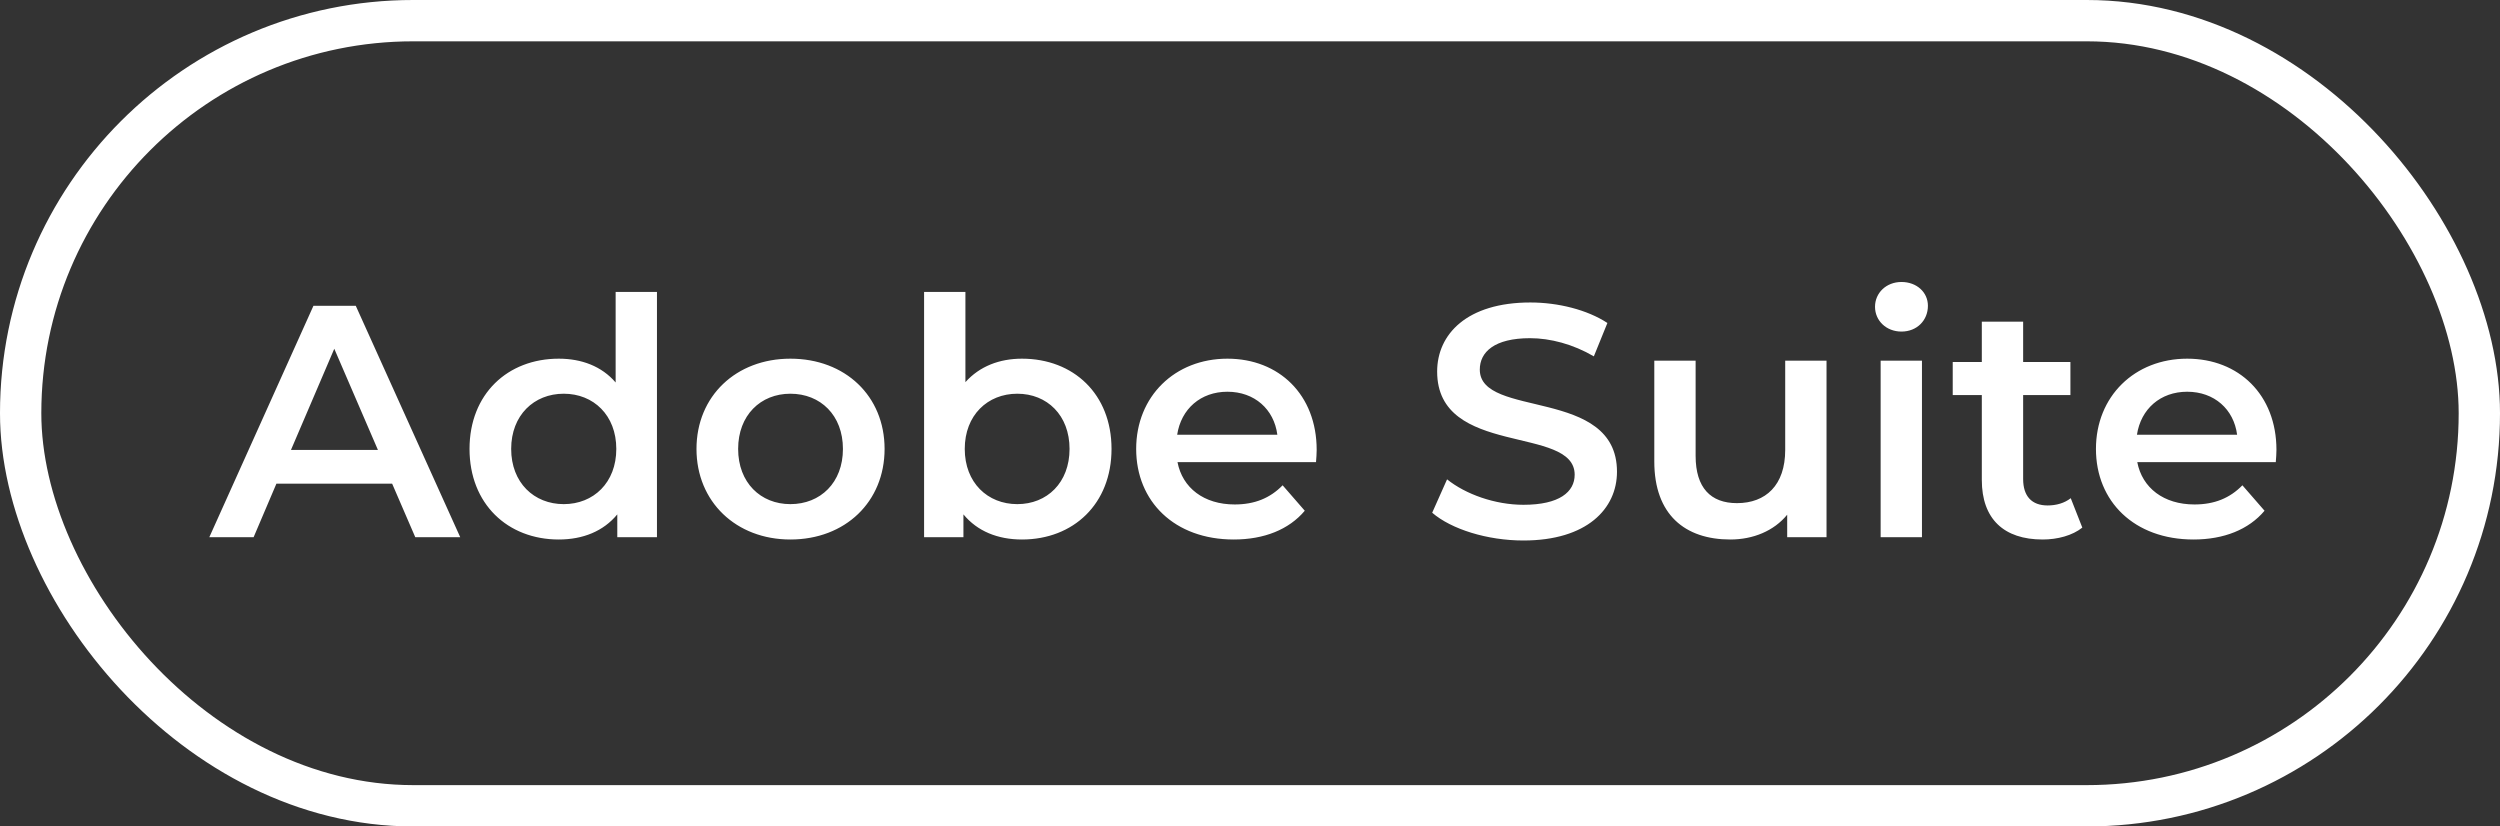
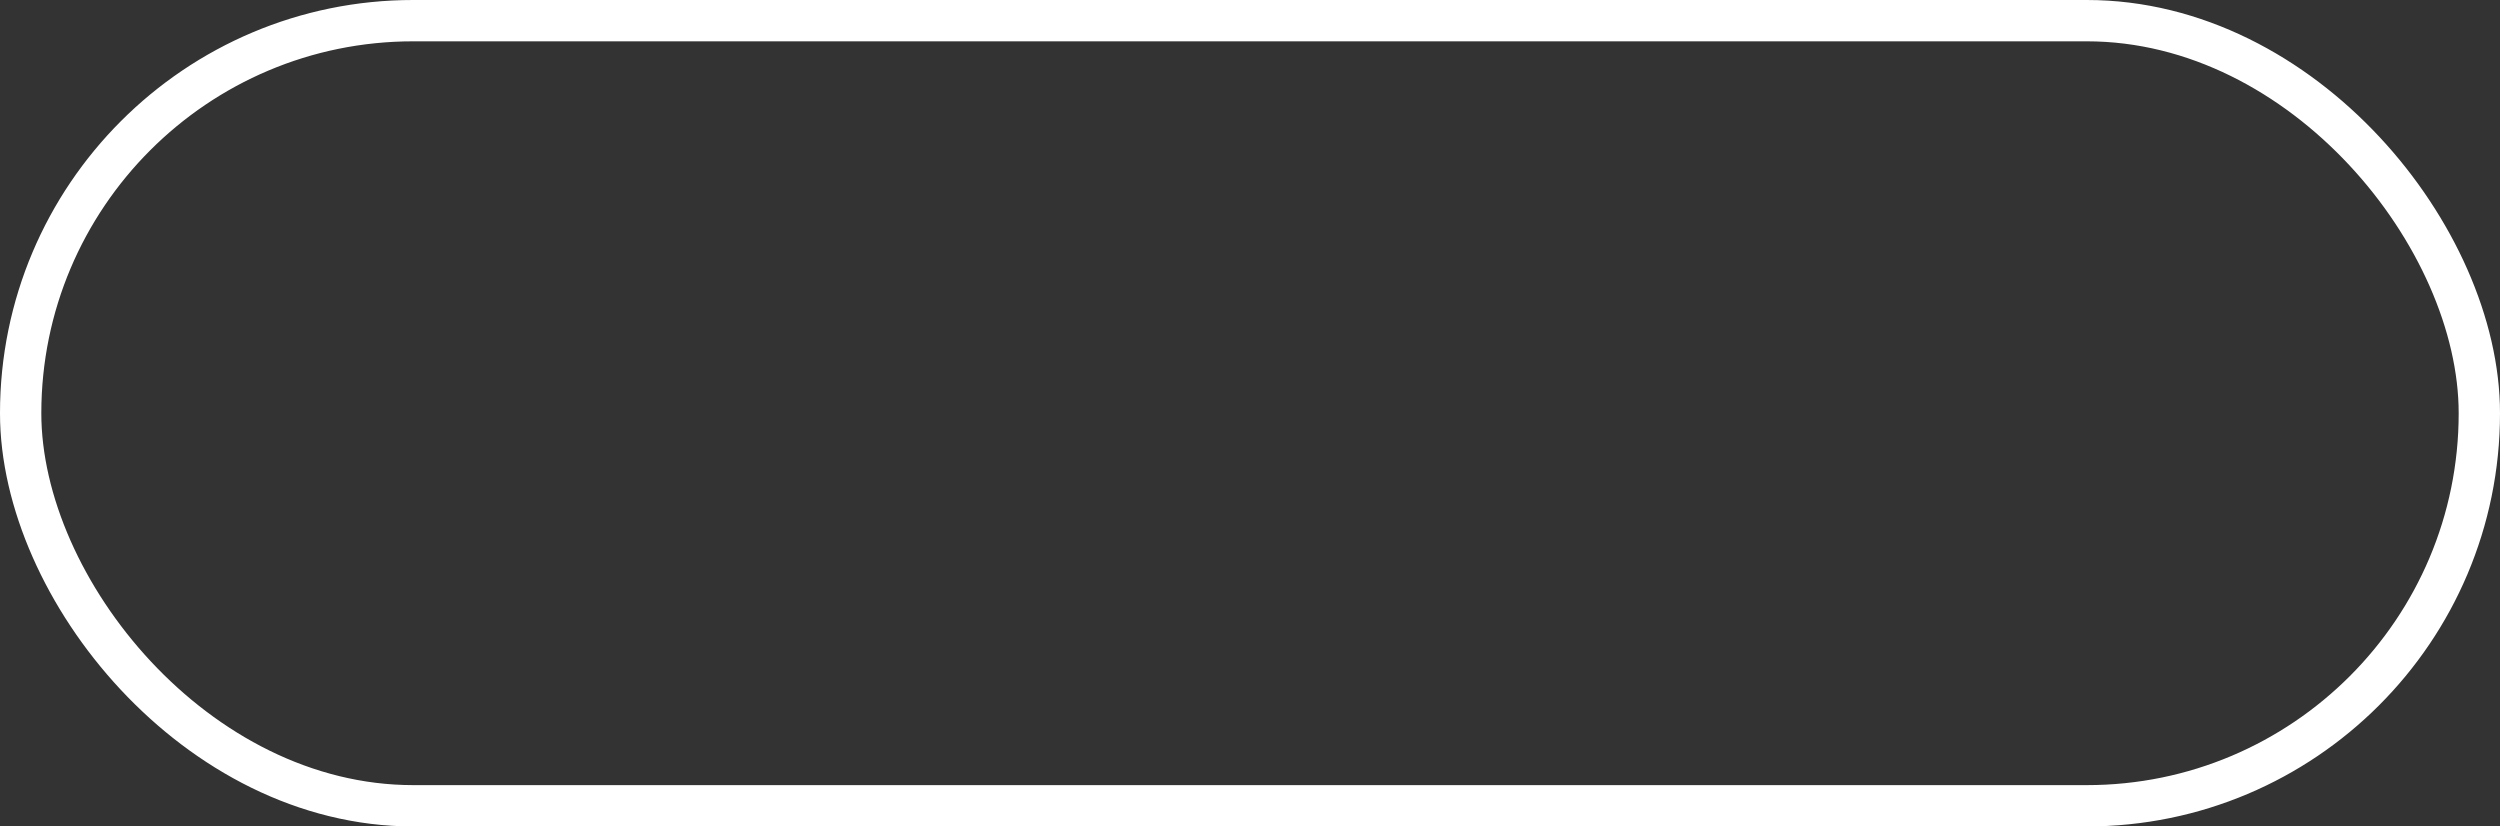
<svg xmlns="http://www.w3.org/2000/svg" width="121" height="40" viewBox="0 0 121 40" fill="none">
  <rect x="0" y="0" width="121" height="40" fill="#333333" stroke="none" />
  <rect x="1" y="1" width="119" height="38" rx="19" stroke="white" stroke-width="2" />
-   <path d="M20.099 26L18.979 23.408H13.379L12.275 26H10.131L15.171 14.8H17.219L22.275 26H20.099ZM14.083 21.776H18.291L16.179 16.88L14.083 21.776ZM29.797 14.128H31.797V26H29.877V24.896C29.205 25.712 28.213 26.112 27.045 26.112C24.565 26.112 22.725 24.384 22.725 21.728C22.725 19.072 24.565 17.36 27.045 17.36C28.149 17.36 29.125 17.728 29.797 18.512V14.128ZM27.285 24.4C28.725 24.4 29.829 23.36 29.829 21.728C29.829 20.096 28.725 19.056 27.285 19.056C25.845 19.056 24.741 20.096 24.741 21.728C24.741 23.36 25.845 24.4 27.285 24.4ZM38.254 26.112C35.63 26.112 33.71 24.288 33.71 21.728C33.71 19.168 35.63 17.36 38.254 17.36C40.91 17.36 42.814 19.168 42.814 21.728C42.814 24.288 40.91 26.112 38.254 26.112ZM38.254 24.4C39.71 24.4 40.798 23.36 40.798 21.728C40.798 20.096 39.71 19.056 38.254 19.056C36.814 19.056 35.726 20.096 35.726 21.728C35.726 23.36 36.814 24.4 38.254 24.4ZM49.462 17.36C51.958 17.36 53.798 19.072 53.798 21.728C53.798 24.384 51.958 26.112 49.462 26.112C48.294 26.112 47.302 25.712 46.63 24.896V26H44.726V14.128H46.726V18.496C47.414 17.728 48.374 17.36 49.462 17.36ZM49.238 24.4C50.678 24.4 51.766 23.36 51.766 21.728C51.766 20.096 50.678 19.056 49.238 19.056C47.798 19.056 46.694 20.096 46.694 21.728C46.694 23.36 47.798 24.4 49.238 24.4ZM63.727 21.776C63.727 21.936 63.711 22.176 63.695 22.368H56.991C57.231 23.616 58.271 24.416 59.759 24.416C60.719 24.416 61.471 24.112 62.079 23.488L63.151 24.72C62.383 25.632 61.183 26.112 59.711 26.112C56.847 26.112 54.991 24.272 54.991 21.728C54.991 19.184 56.863 17.36 59.407 17.36C61.903 17.36 63.727 19.104 63.727 21.776ZM59.407 18.96C58.111 18.96 57.167 19.792 56.975 21.04H61.823C61.663 19.808 60.719 18.96 59.407 18.96ZM73.734 26.16C71.99 26.16 70.246 25.616 69.318 24.816L70.038 23.2C70.934 23.92 72.358 24.432 73.734 24.432C75.478 24.432 76.214 23.808 76.214 22.976C76.214 20.56 69.558 22.144 69.558 17.984C69.558 16.176 70.998 14.64 74.07 14.64C75.414 14.64 76.822 14.992 77.798 15.632L77.142 17.248C76.134 16.656 75.03 16.368 74.054 16.368C72.326 16.368 71.622 17.04 71.622 17.888C71.622 20.272 78.262 18.72 78.262 22.832C78.262 24.624 76.806 26.16 73.734 26.16ZM86.404 17.456H88.404V26H86.5V24.912C85.86 25.696 84.852 26.112 83.748 26.112C81.556 26.112 80.068 24.912 80.068 22.336V17.456H82.068V22.064C82.068 23.616 82.804 24.352 84.068 24.352C85.46 24.352 86.404 23.488 86.404 21.776V17.456ZM92.031 16.048C91.295 16.048 90.751 15.52 90.751 14.848C90.751 14.176 91.295 13.648 92.031 13.648C92.767 13.648 93.311 14.144 93.311 14.8C93.311 15.504 92.783 16.048 92.031 16.048ZM91.023 26V17.456H93.023V26H91.023ZM100.224 24.112L100.784 25.536C100.304 25.92 99.584 26.112 98.864 26.112C96.992 26.112 95.92 25.12 95.92 23.232V19.12H94.512V17.52H95.92V15.568H97.92V17.52H100.208V19.12H97.92V23.184C97.92 24.016 98.336 24.464 99.104 24.464C99.52 24.464 99.92 24.352 100.224 24.112ZM110.18 21.776C110.18 21.936 110.164 22.176 110.148 22.368H103.444C103.684 23.616 104.724 24.416 106.212 24.416C107.172 24.416 107.924 24.112 108.532 23.488L109.604 24.72C108.836 25.632 107.636 26.112 106.164 26.112C103.3 26.112 101.444 24.272 101.444 21.728C101.444 19.184 103.316 17.36 105.86 17.36C108.356 17.36 110.18 19.104 110.18 21.776ZM105.86 18.96C104.564 18.96 103.62 19.792 103.428 21.04H108.276C108.116 19.808 107.172 18.96 105.86 18.96Z" fill="white" />
</svg>